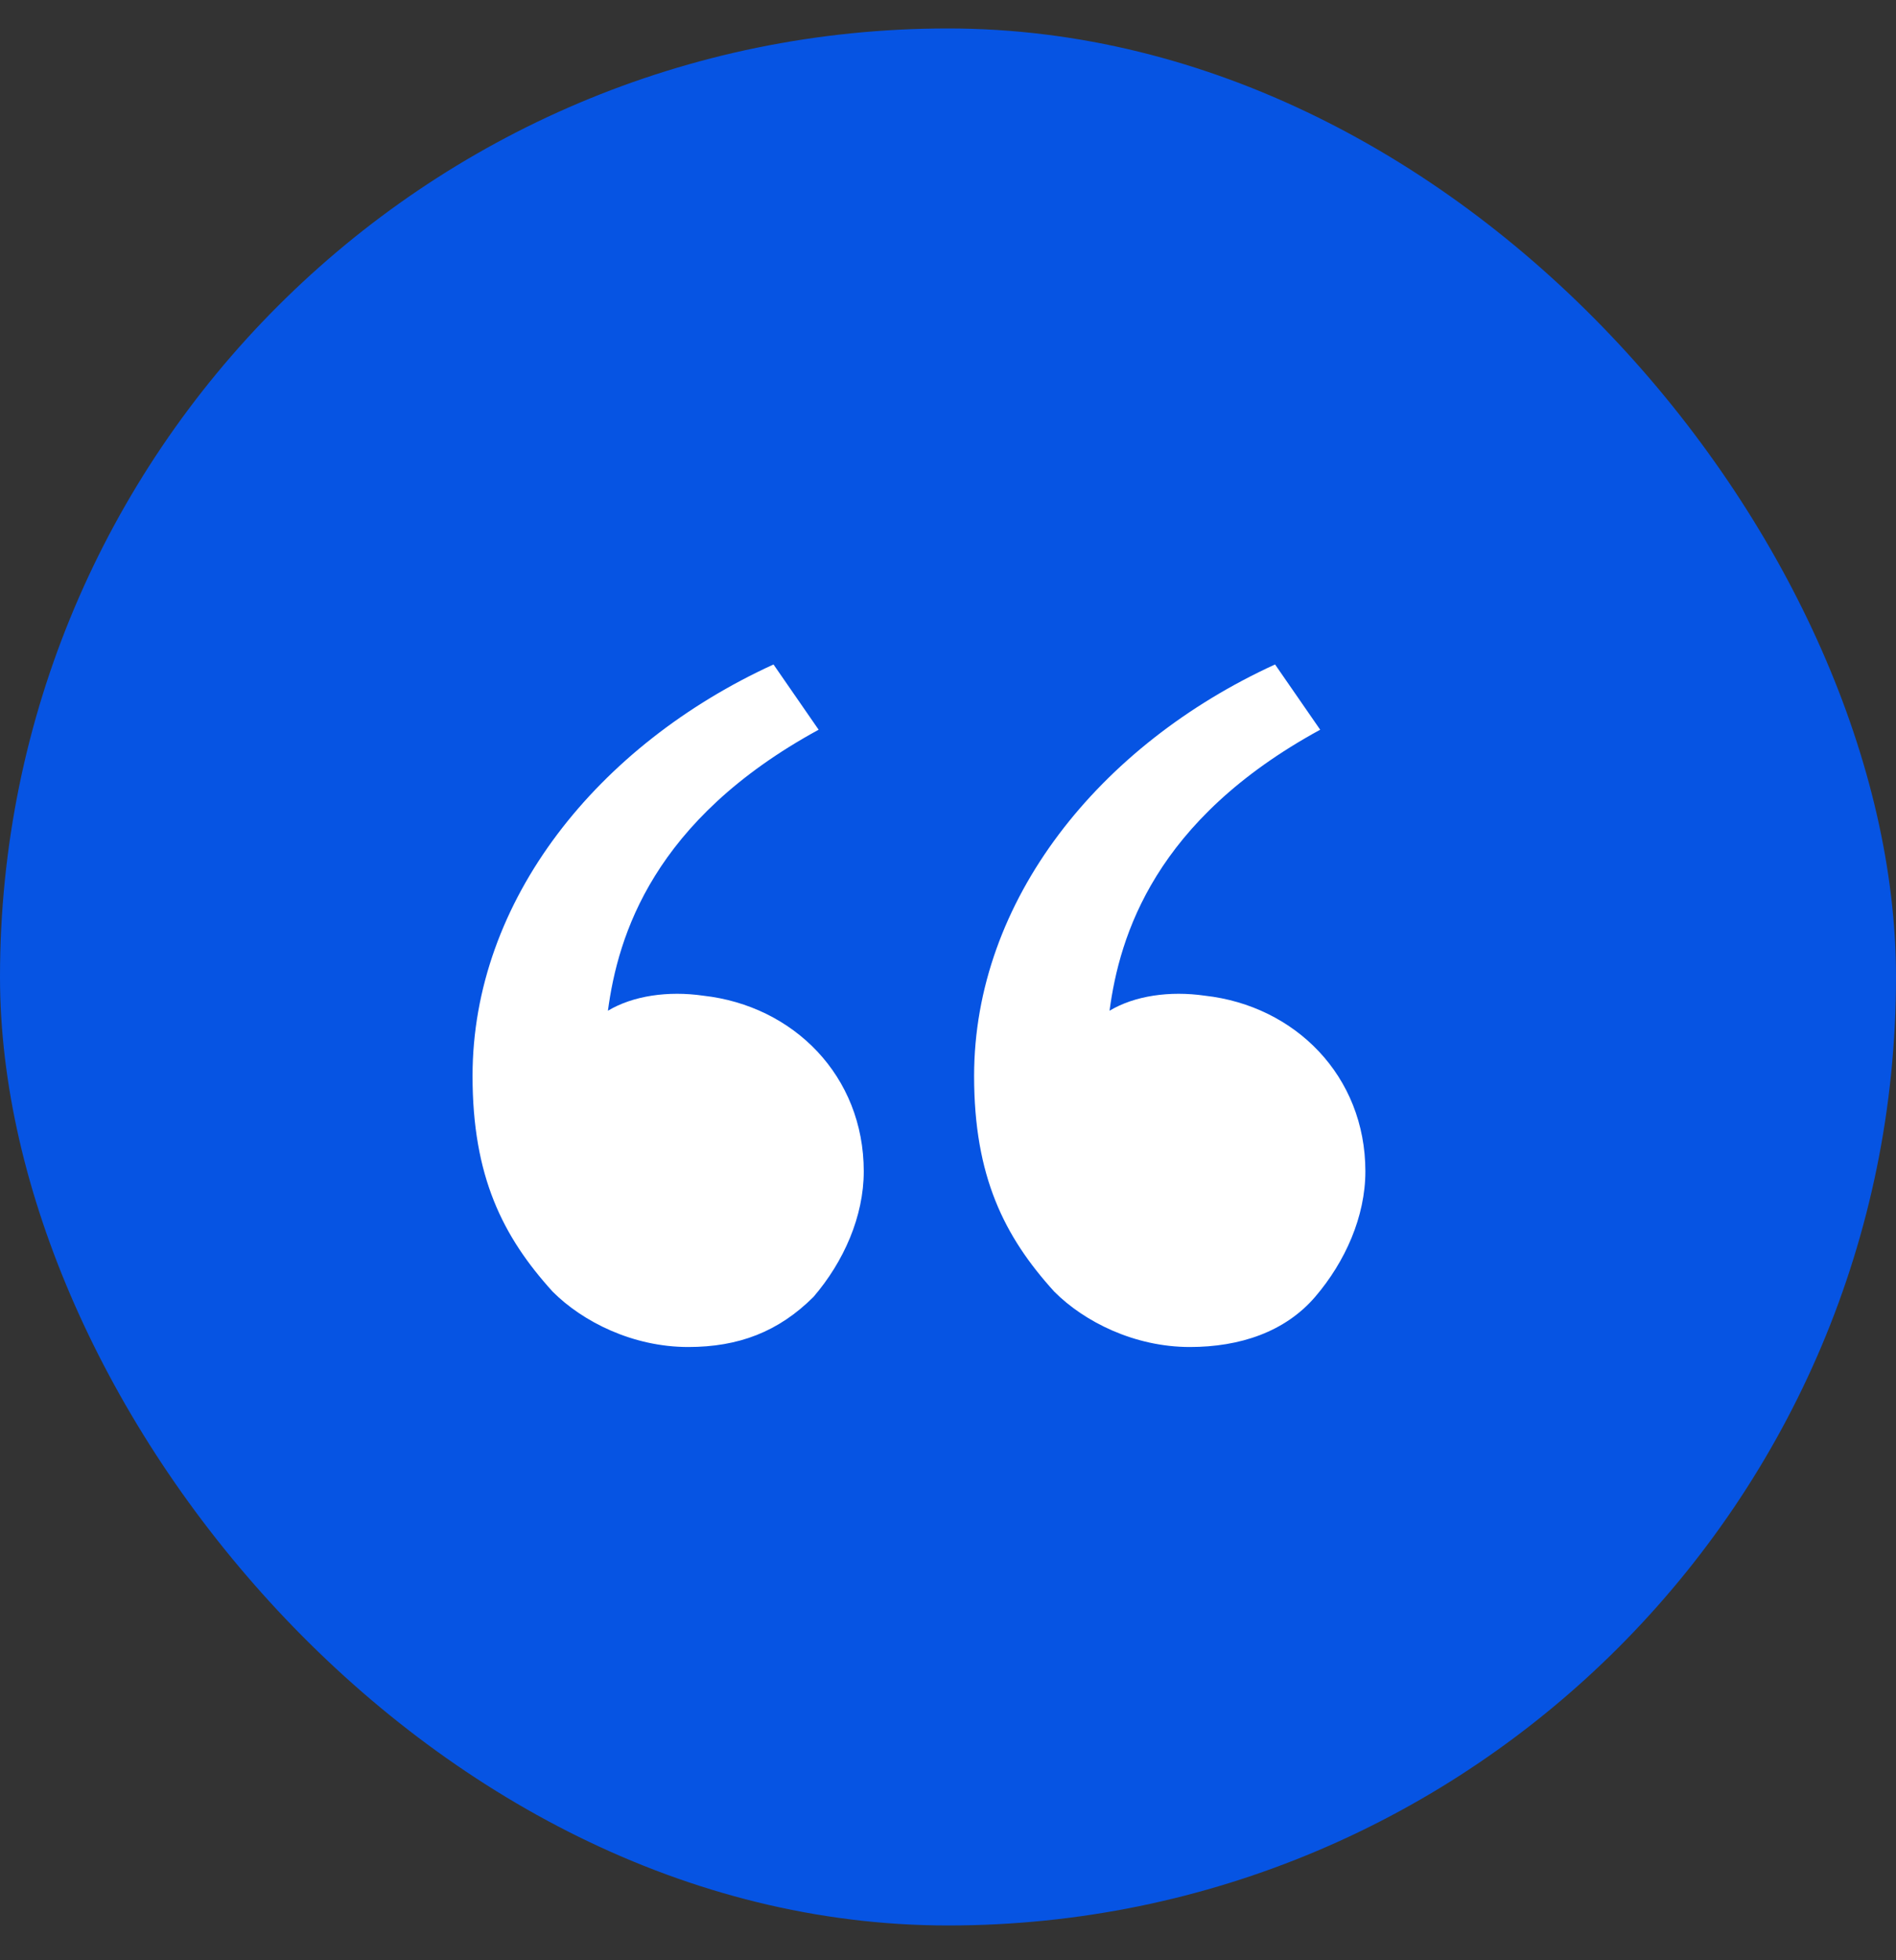
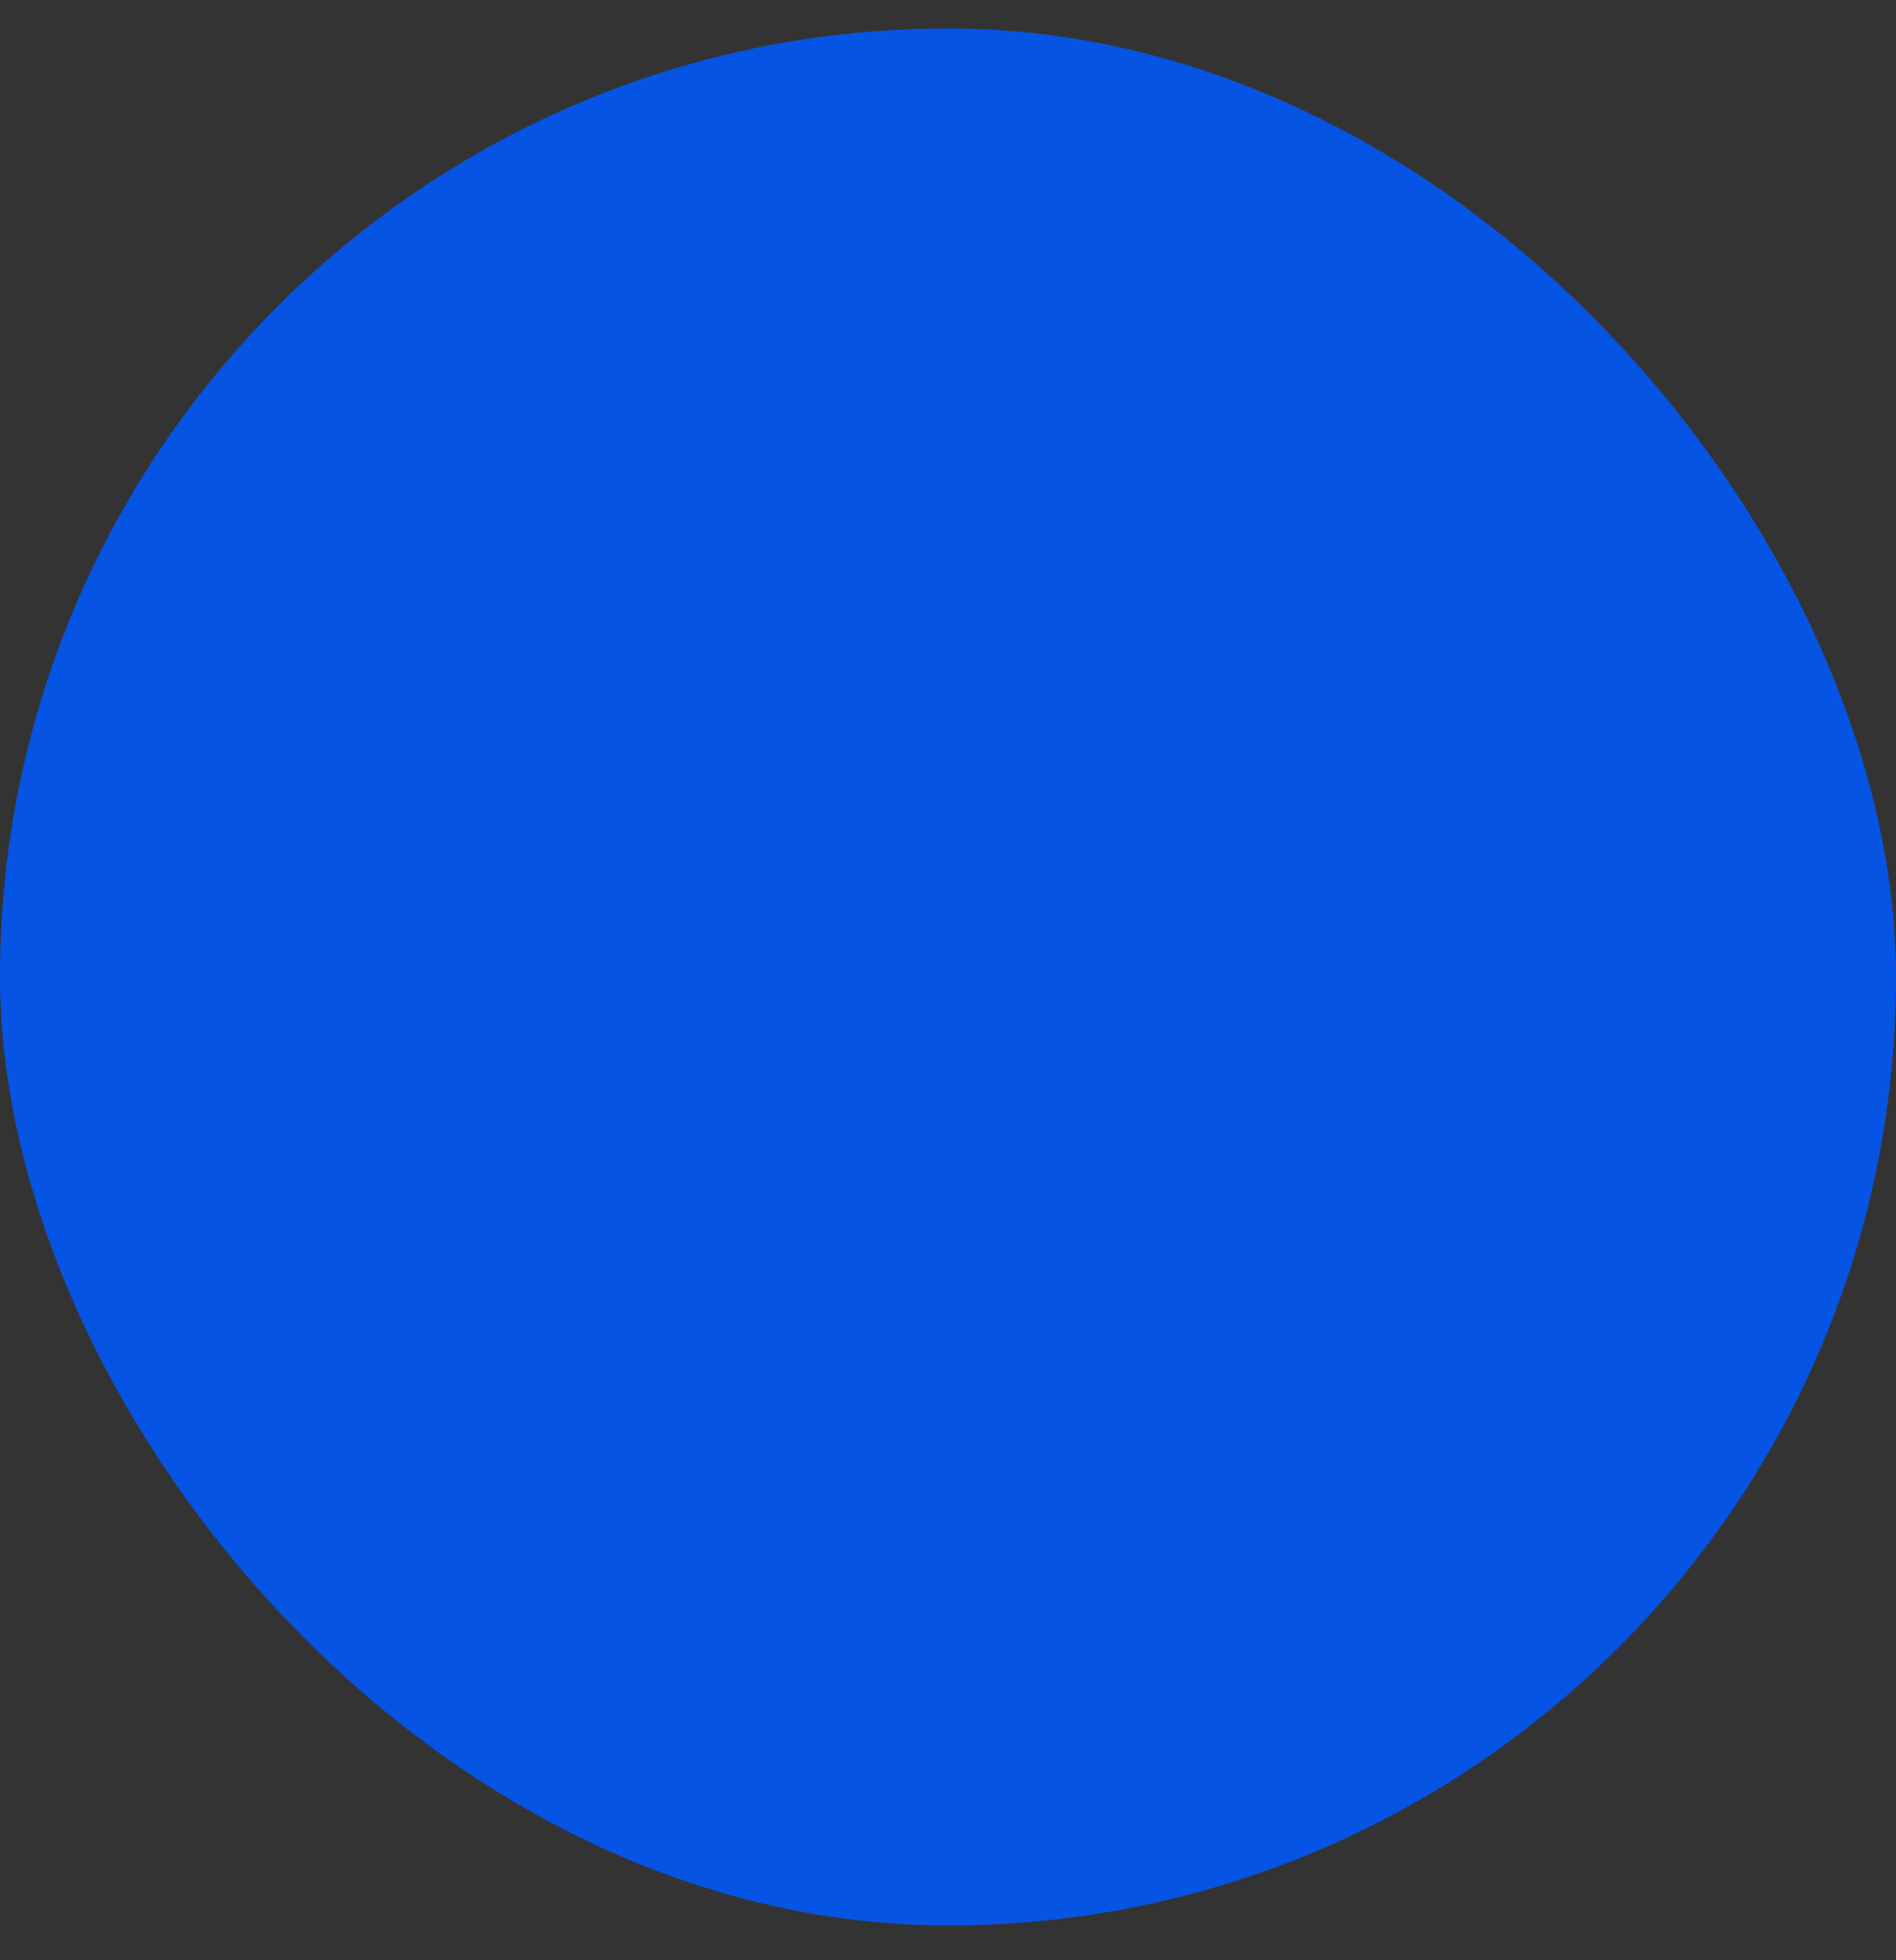
<svg xmlns="http://www.w3.org/2000/svg" width="30" height="31" viewBox="0 0 30 31" fill="none">
  <rect x="0" y="0" width="30" height="31" fill="#333333" stroke="none" />
  <rect y="0.45" width="30" height="30" rx="15" fill="#0654e3" />
-   <path d="M8.746 20.428C7.953 19.555 7.477 18.603 7.477 17.016C7.477 14.238 9.461 11.778 12.239 10.508L12.953 11.54C10.334 12.968 9.778 14.793 9.619 15.984C10.016 15.746 10.572 15.666 11.127 15.746C12.556 15.905 13.667 17.016 13.667 18.524C13.667 19.238 13.35 19.952 12.873 20.508C12.318 21.063 11.683 21.302 10.889 21.302C10.016 21.302 9.223 20.905 8.746 20.428ZM16.683 20.428C15.889 19.555 15.413 18.603 15.413 17.016C15.413 14.238 17.397 11.778 20.175 10.508L20.889 11.54C18.27 12.968 17.715 14.793 17.556 15.984C17.953 15.746 18.508 15.666 19.064 15.746C20.492 15.905 21.604 17.016 21.604 18.524C21.604 19.238 21.286 19.952 20.81 20.508C20.334 21.063 19.619 21.302 18.826 21.302C17.953 21.302 17.159 20.905 16.683 20.428Z" fill="white" />
</svg>